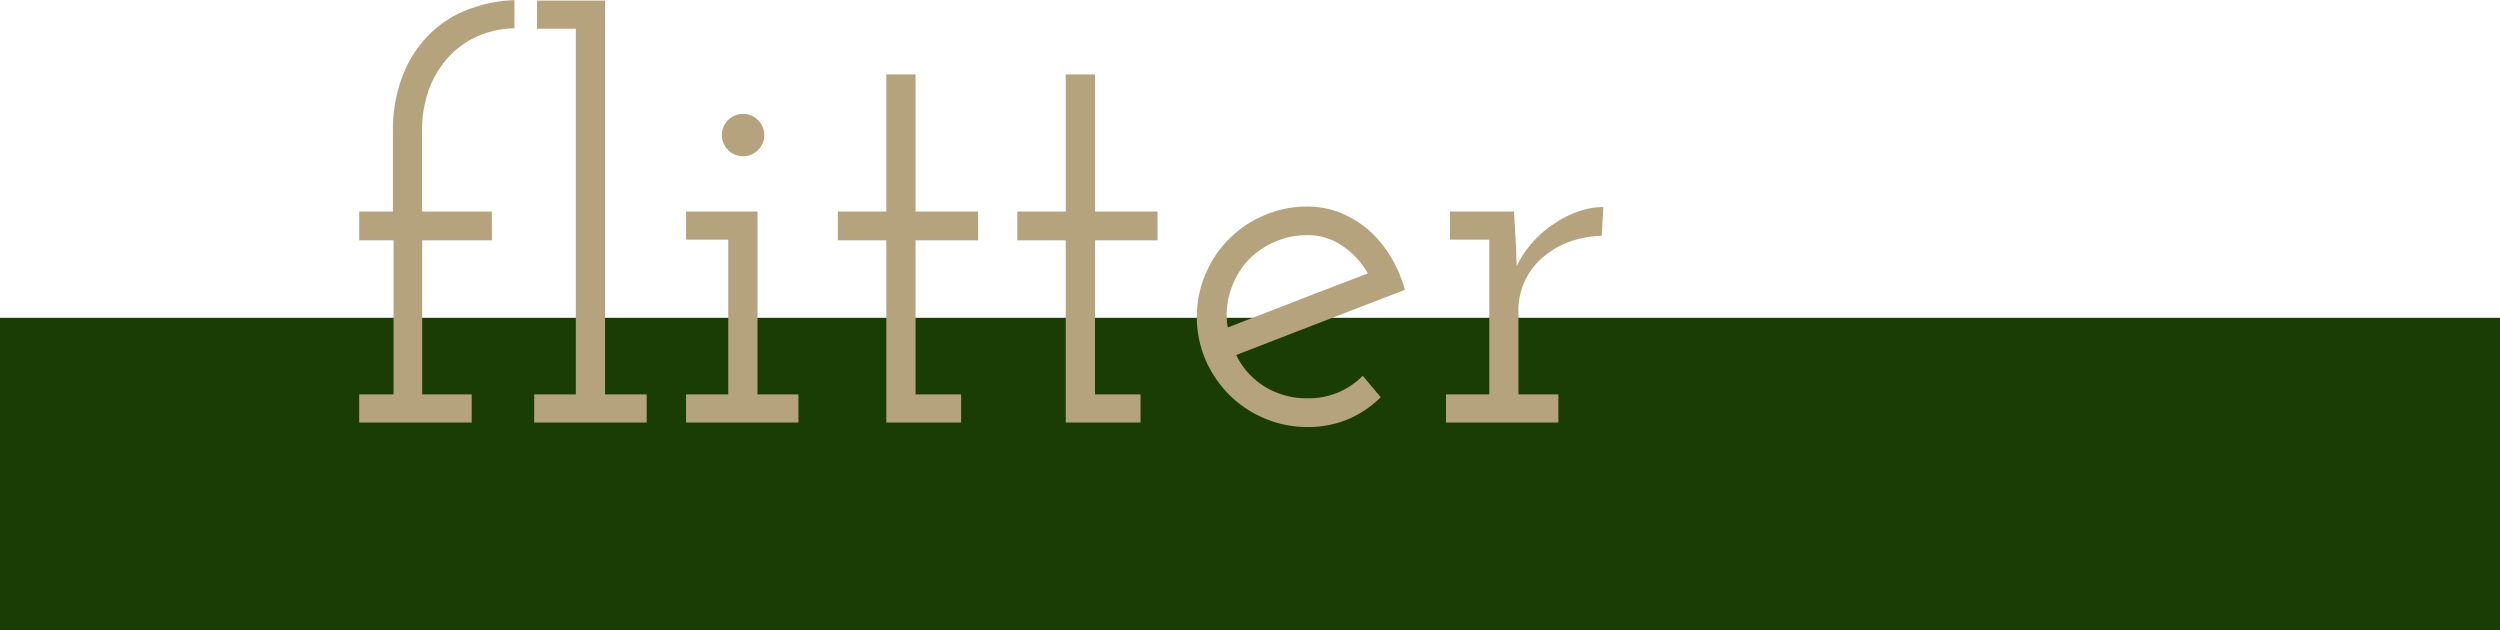
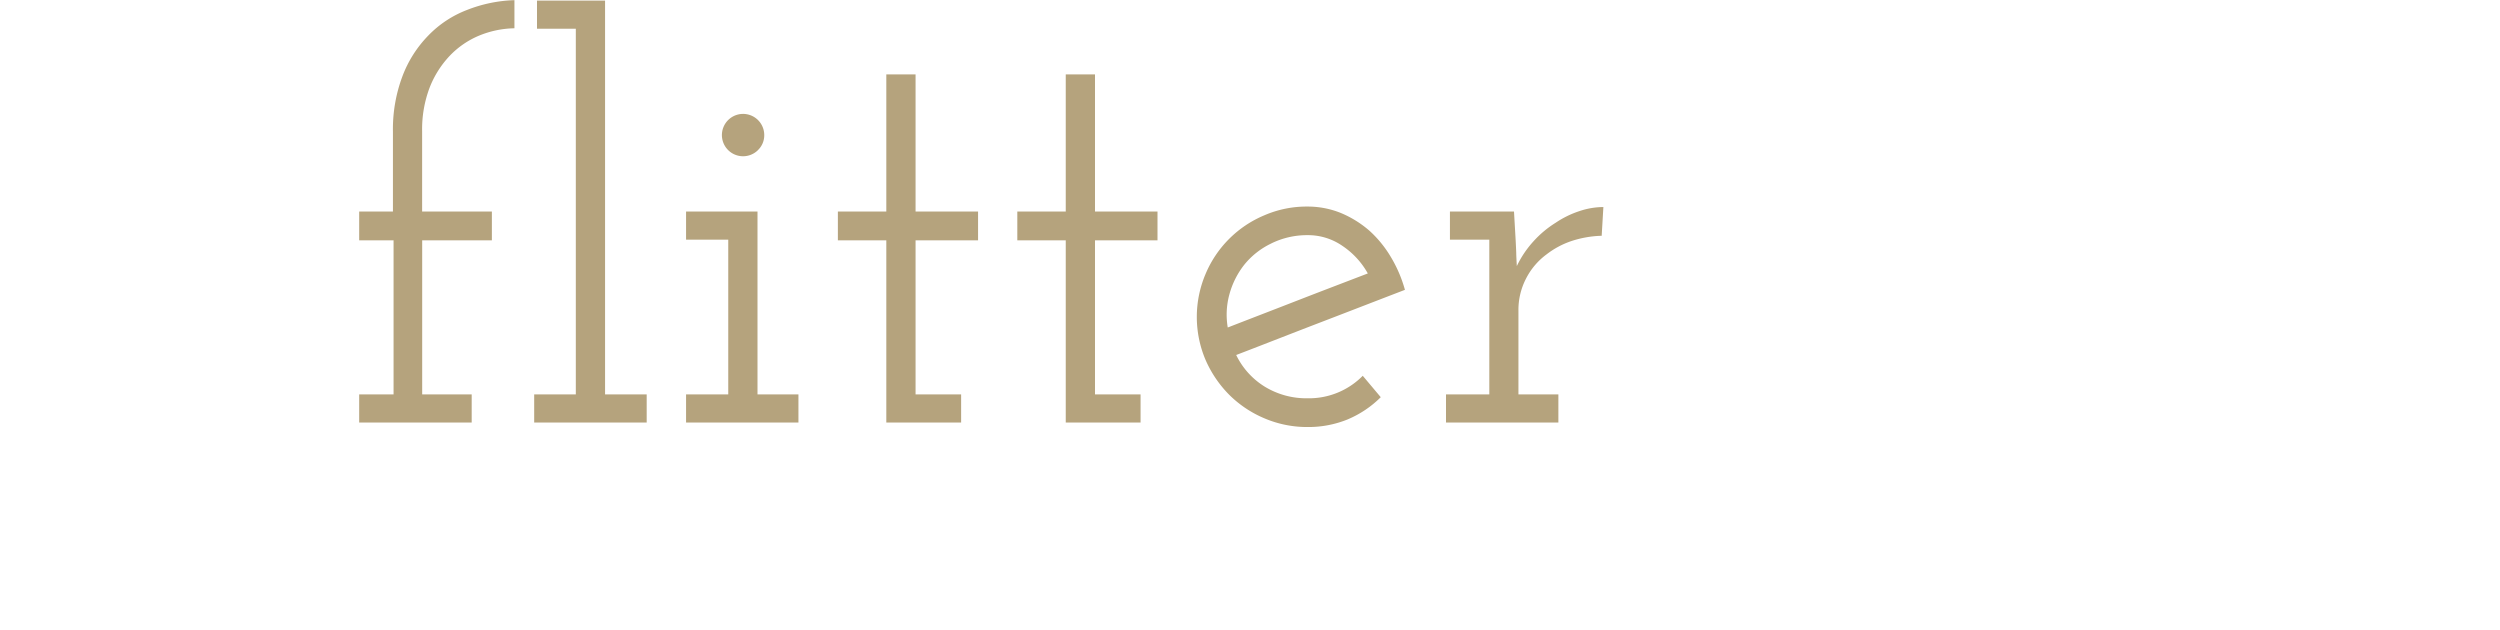
<svg xmlns="http://www.w3.org/2000/svg" id="pasta" width="160" height="40.34" viewBox="0 0 160 40.34">
  <defs>
    <style>
      .cls-1 {
        fill: #193d04;
      }

      .cls-2 {
        fill: #b5a37d;
        fill-rule: evenodd;
      }
    </style>
  </defs>
-   <rect id="長方形_30" data-name="長方形 30" class="cls-1" y="20.34" width="160" height="20" />
-   <path id="flitter" class="cls-2" d="M311.988,1032.7v-1.8h2.2v-9.86h-2.2v-1.84h2.16v-5.11a9.63,9.63,0,0,1,.612-3.56,7.515,7.515,0,0,1,1.656-2.6,6.84,6.84,0,0,1,2.466-1.63,9.009,9.009,0,0,1,3.042-.63v1.8a6.194,6.194,0,0,0-2.286.48,5.551,5.551,0,0,0-1.854,1.28,6.268,6.268,0,0,0-1.3,2.07,7.542,7.542,0,0,0-.468,2.75v5.15h4.464v1.84H316.02v9.86h3.168v1.8h-7.2Zm11.2,0v-1.8h2.664v-23.4h-2.484v-1.8h4.356v25.2h2.664v1.8h-7.2Zm9.72,0v-1.8h2.7V1021h-2.7v-1.8h4.572v11.7H340.1v1.8h-7.2Zm4.59-17.42a1.355,1.355,0,1,1,.414-0.97A1.31,1.31,0,0,1,337.494,1015.28Zm8.226,17.42v-11.66h-3.1v-1.84h3.1v-8.78h1.872v8.78h4v1.84h-4v9.86h2.916v1.8H345.72Zm11.484,0v-11.66h-3.1v-1.84h3.1v-8.78h1.872v8.78h4v1.84h-4v9.86h2.916v1.8H357.2Zm13.158-11.46a4.965,4.965,0,0,0-1.746,1.38,5.309,5.309,0,0,0-.936,1.87,4.909,4.909,0,0,0-.108,2.13c1.488-.58,2.976-1.15,4.464-1.73s2.988-1.15,4.5-1.73a5.128,5.128,0,0,0-1.62-1.76,3.865,3.865,0,0,0-2.232-.69A5.17,5.17,0,0,0,370.362,1021.24Zm4.914,11.25a6.675,6.675,0,0,1-2.592.5,6.97,6.97,0,0,1-2.772-.56,7.1,7.1,0,0,1-2.232-1.49,7.307,7.307,0,0,1-1.53-2.25,7.031,7.031,0,0,1,0-5.49,7.01,7.01,0,0,1,3.762-3.76,6.8,6.8,0,0,1,2.772-.56,5.648,5.648,0,0,1,2.124.41,6.719,6.719,0,0,1,1.836,1.14,7.239,7.239,0,0,1,1.35,1.65,8.465,8.465,0,0,1,.918,2.13c-1.8.69-3.6,1.39-5.4,2.08s-3.6,1.4-5.4,2.09a4.876,4.876,0,0,0,1.818,2.02,5.106,5.106,0,0,0,2.754.75,4.824,4.824,0,0,0,3.528-1.44l1.152,1.37A6.613,6.613,0,0,1,375.276,1032.49Zm6.264,0.21v-1.8h2.772V1021h-2.52v-1.8h4.1l0.108,1.87c0.024,0.48.036,0.76,0.036,0.83s0.012,0.34.036,0.79a6.5,6.5,0,0,1,1.08-1.6,6.617,6.617,0,0,1,1.4-1.17,6.153,6.153,0,0,1,1.53-.75,4.878,4.878,0,0,1,1.53-.26l-0.108,1.84a6.73,6.73,0,0,0-1.944.34,5.414,5.414,0,0,0-1.584.85,4.412,4.412,0,0,0-1.314,1.55,4.349,4.349,0,0,0-.486,2.05v5.36h2.556v1.8h-7.2Z" transform="translate(-289 -1005.66)" />
+   <path id="flitter" class="cls-2" d="M311.988,1032.7v-1.8h2.2v-9.86h-2.2v-1.84h2.16v-5.11a9.63,9.63,0,0,1,.612-3.56,7.515,7.515,0,0,1,1.656-2.6,6.84,6.84,0,0,1,2.466-1.63,9.009,9.009,0,0,1,3.042-.63v1.8a6.194,6.194,0,0,0-2.286.48,5.551,5.551,0,0,0-1.854,1.28,6.268,6.268,0,0,0-1.3,2.07,7.542,7.542,0,0,0-.468,2.75v5.15h4.464v1.84H316.02v9.86h3.168v1.8h-7.2Zm11.2,0v-1.8h2.664v-23.4h-2.484v-1.8h4.356v25.2h2.664v1.8Zm9.72,0v-1.8h2.7V1021h-2.7v-1.8h4.572v11.7H340.1v1.8h-7.2Zm4.59-17.42a1.355,1.355,0,1,1,.414-0.97A1.31,1.31,0,0,1,337.494,1015.28Zm8.226,17.42v-11.66h-3.1v-1.84h3.1v-8.78h1.872v8.78h4v1.84h-4v9.86h2.916v1.8H345.72Zm11.484,0v-11.66h-3.1v-1.84h3.1v-8.78h1.872v8.78h4v1.84h-4v9.86h2.916v1.8H357.2Zm13.158-11.46a4.965,4.965,0,0,0-1.746,1.38,5.309,5.309,0,0,0-.936,1.87,4.909,4.909,0,0,0-.108,2.13c1.488-.58,2.976-1.15,4.464-1.73s2.988-1.15,4.5-1.73a5.128,5.128,0,0,0-1.62-1.76,3.865,3.865,0,0,0-2.232-.69A5.17,5.17,0,0,0,370.362,1021.24Zm4.914,11.25a6.675,6.675,0,0,1-2.592.5,6.97,6.97,0,0,1-2.772-.56,7.1,7.1,0,0,1-2.232-1.49,7.307,7.307,0,0,1-1.53-2.25,7.031,7.031,0,0,1,0-5.49,7.01,7.01,0,0,1,3.762-3.76,6.8,6.8,0,0,1,2.772-.56,5.648,5.648,0,0,1,2.124.41,6.719,6.719,0,0,1,1.836,1.14,7.239,7.239,0,0,1,1.35,1.65,8.465,8.465,0,0,1,.918,2.13c-1.8.69-3.6,1.39-5.4,2.08s-3.6,1.4-5.4,2.09a4.876,4.876,0,0,0,1.818,2.02,5.106,5.106,0,0,0,2.754.75,4.824,4.824,0,0,0,3.528-1.44l1.152,1.37A6.613,6.613,0,0,1,375.276,1032.49Zm6.264,0.21v-1.8h2.772V1021h-2.52v-1.8h4.1l0.108,1.87c0.024,0.48.036,0.76,0.036,0.83s0.012,0.34.036,0.79a6.5,6.5,0,0,1,1.08-1.6,6.617,6.617,0,0,1,1.4-1.17,6.153,6.153,0,0,1,1.53-.75,4.878,4.878,0,0,1,1.53-.26l-0.108,1.84a6.73,6.73,0,0,0-1.944.34,5.414,5.414,0,0,0-1.584.85,4.412,4.412,0,0,0-1.314,1.55,4.349,4.349,0,0,0-.486,2.05v5.36h2.556v1.8h-7.2Z" transform="translate(-289 -1005.66)" />
</svg>